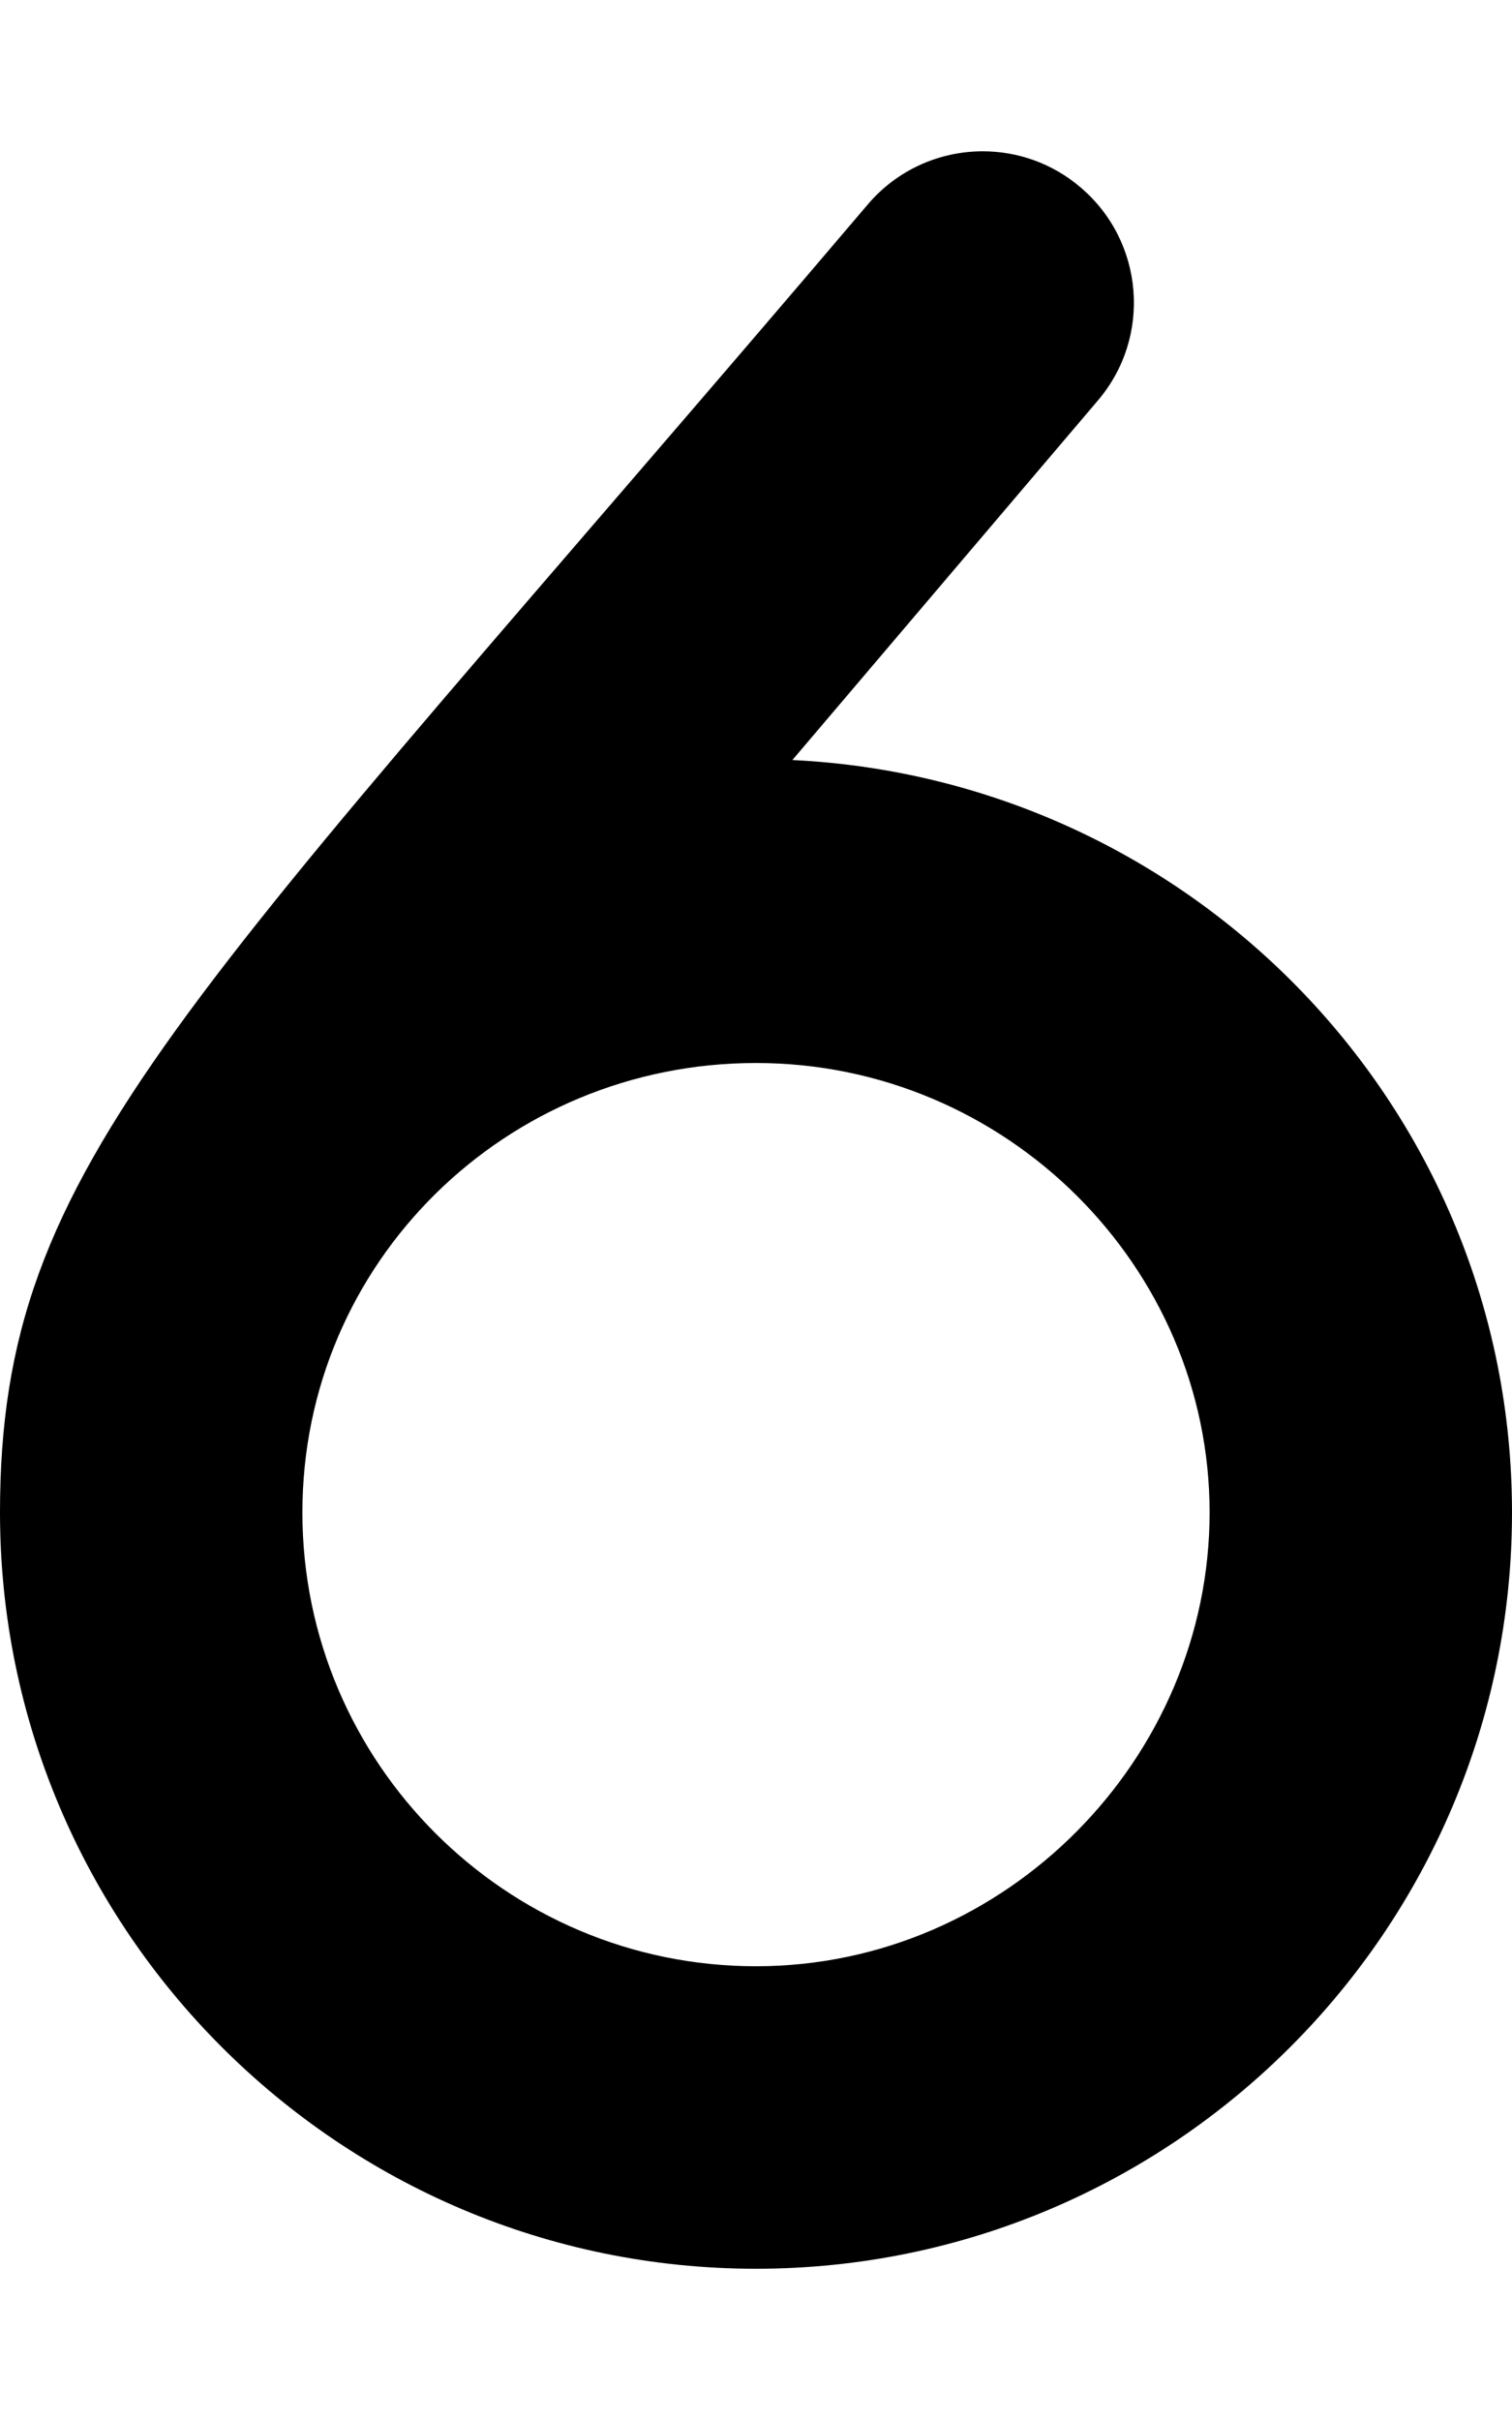
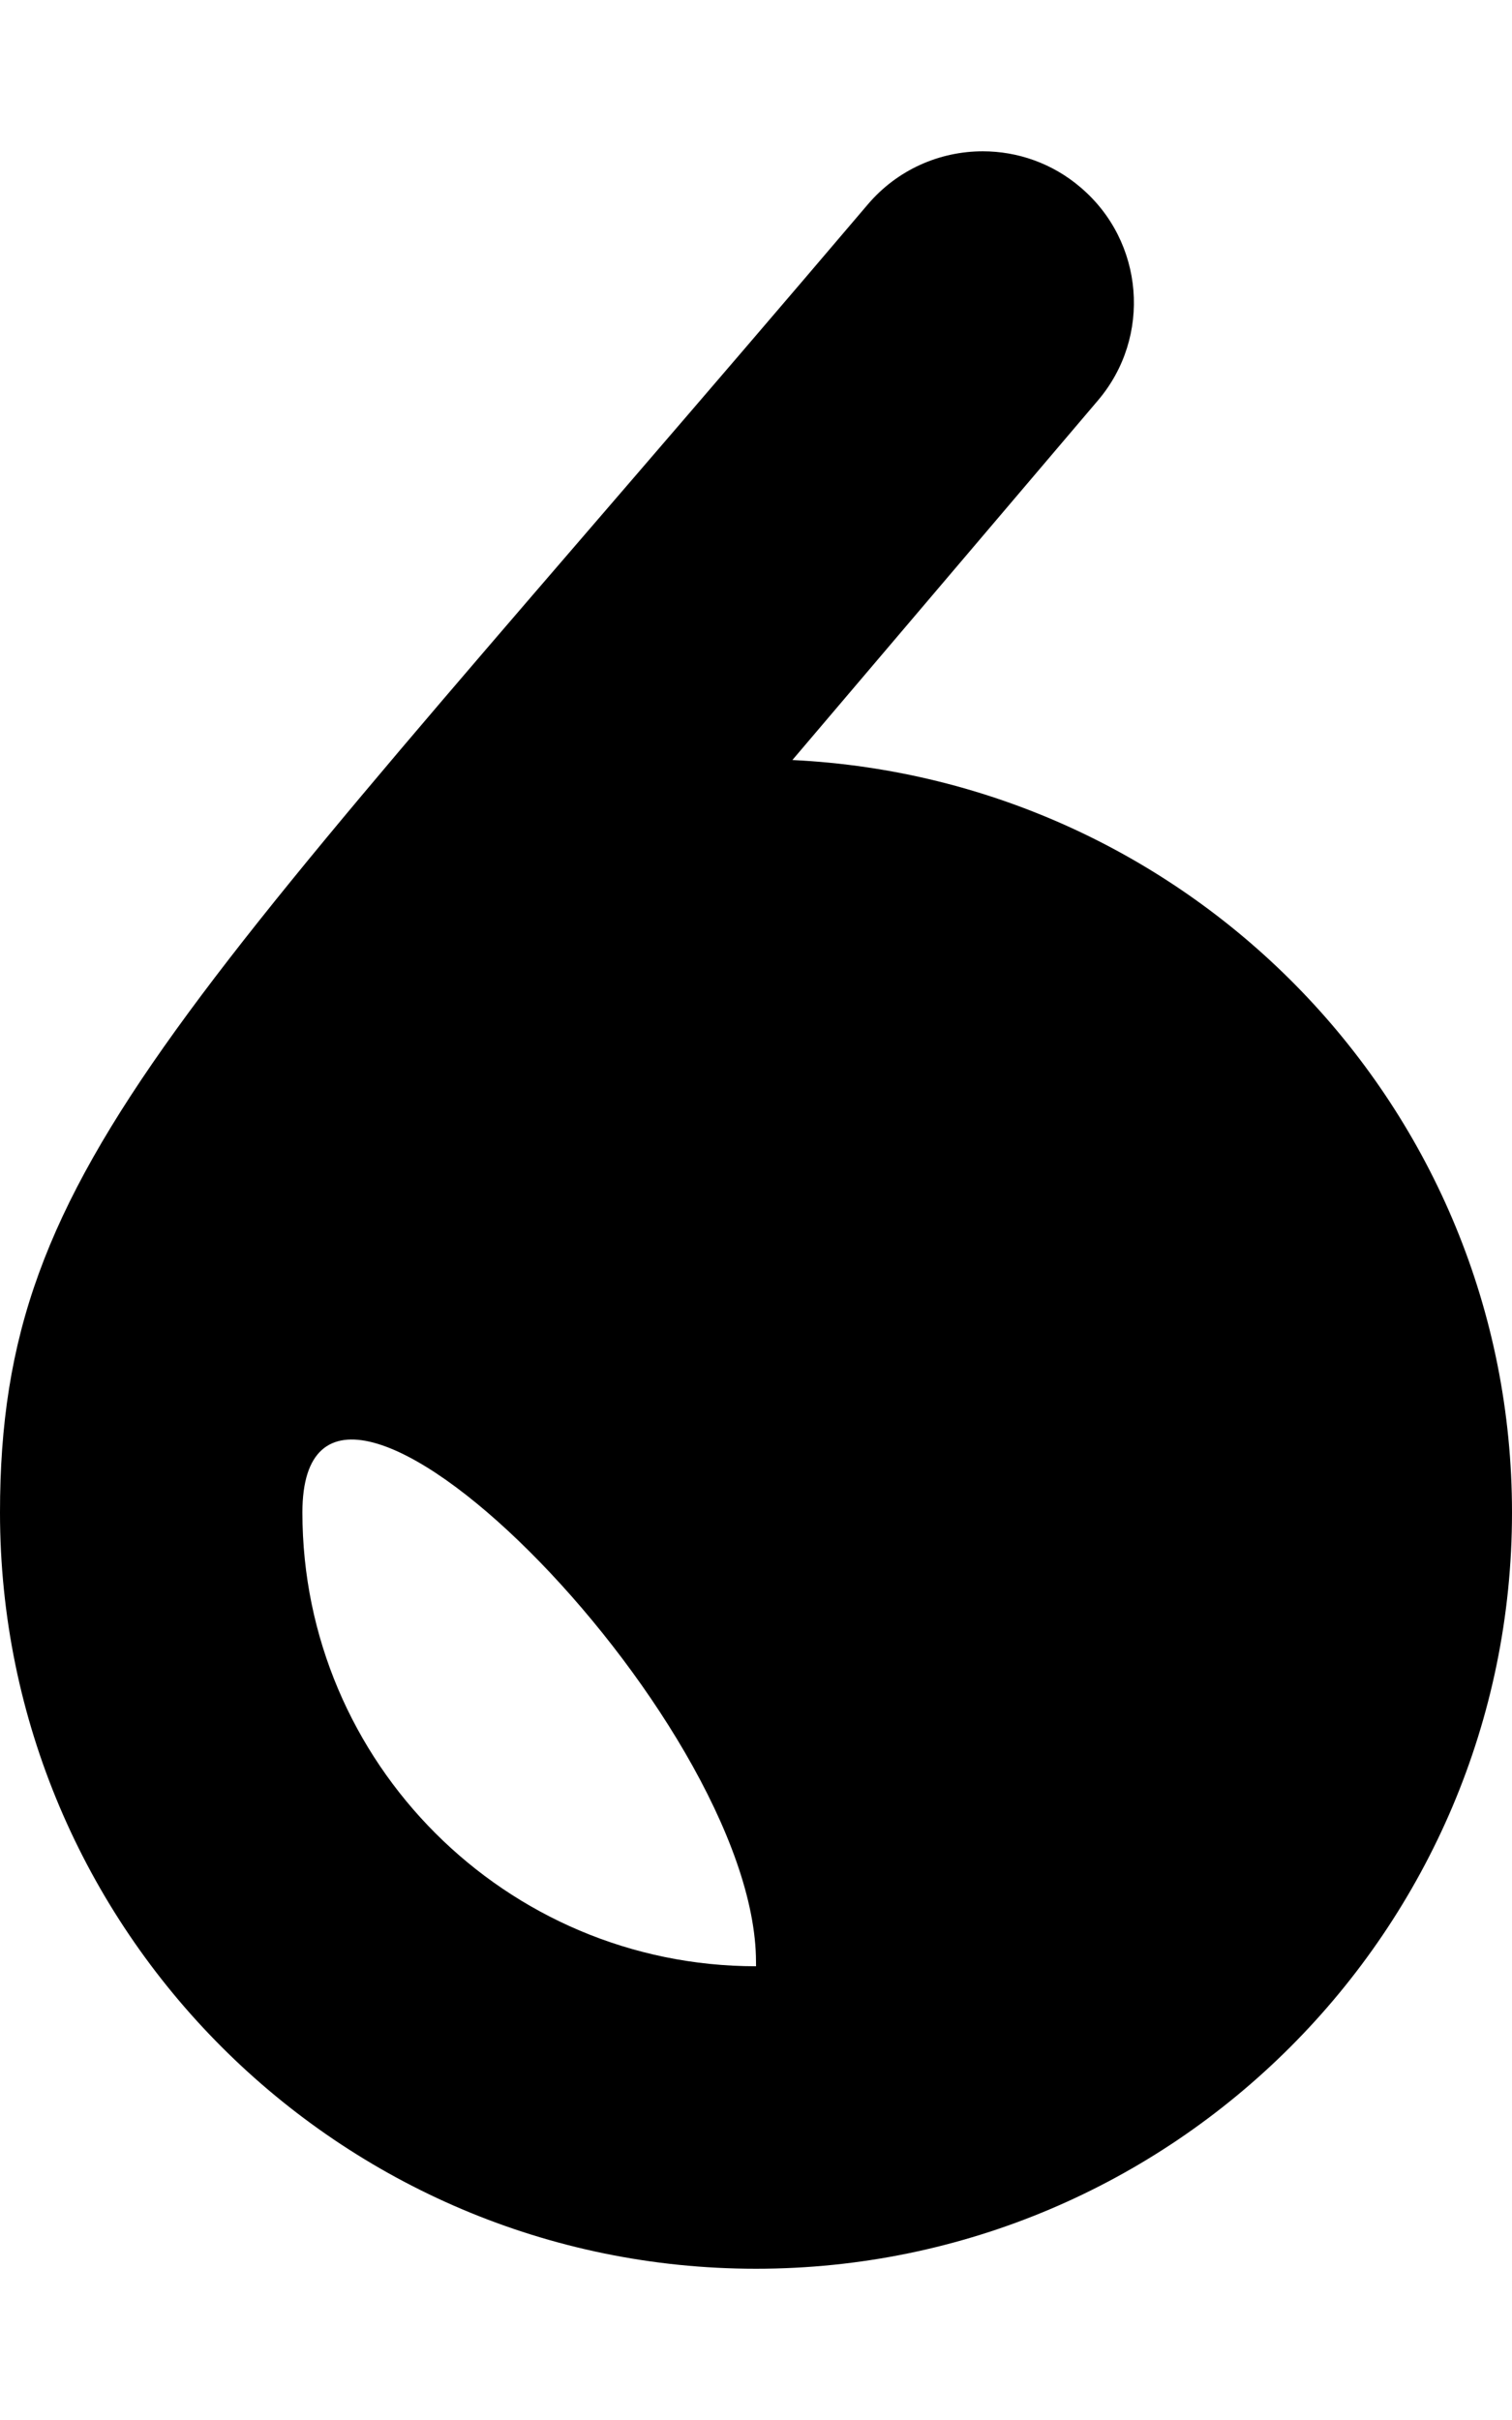
<svg xmlns="http://www.w3.org/2000/svg" viewBox="0 0 320 512">
-   <path d="M167.7 160.8l64.65-76.06c11.47-13.45 9.812-33.66-3.656-45.09C222.7 34.51 215.3 32.01 208 32.01c-9.062 0-18.06 3.833-24.38 11.29C38.07 214.5 0 245.5 0 320c0 88.22 71.78 160 160 160s160-71.78 160-160C320 234.4 252.3 164.9 167.7 160.8zM160 416c-52.94 0-96-43.06-96-96s43.06-95.1 96-95.1s96 43.06 96 95.1S212.9 416 160 416z" />
+   <path d="M167.7 160.8l64.65-76.06c11.47-13.45 9.812-33.66-3.656-45.09C222.7 34.51 215.3 32.01 208 32.01c-9.062 0-18.06 3.833-24.38 11.29C38.07 214.5 0 245.5 0 320c0 88.22 71.78 160 160 160s160-71.78 160-160C320 234.4 252.3 164.9 167.7 160.8zM160 416c-52.94 0-96-43.06-96-96s96 43.06 96 95.1S212.9 416 160 416z" />
</svg>